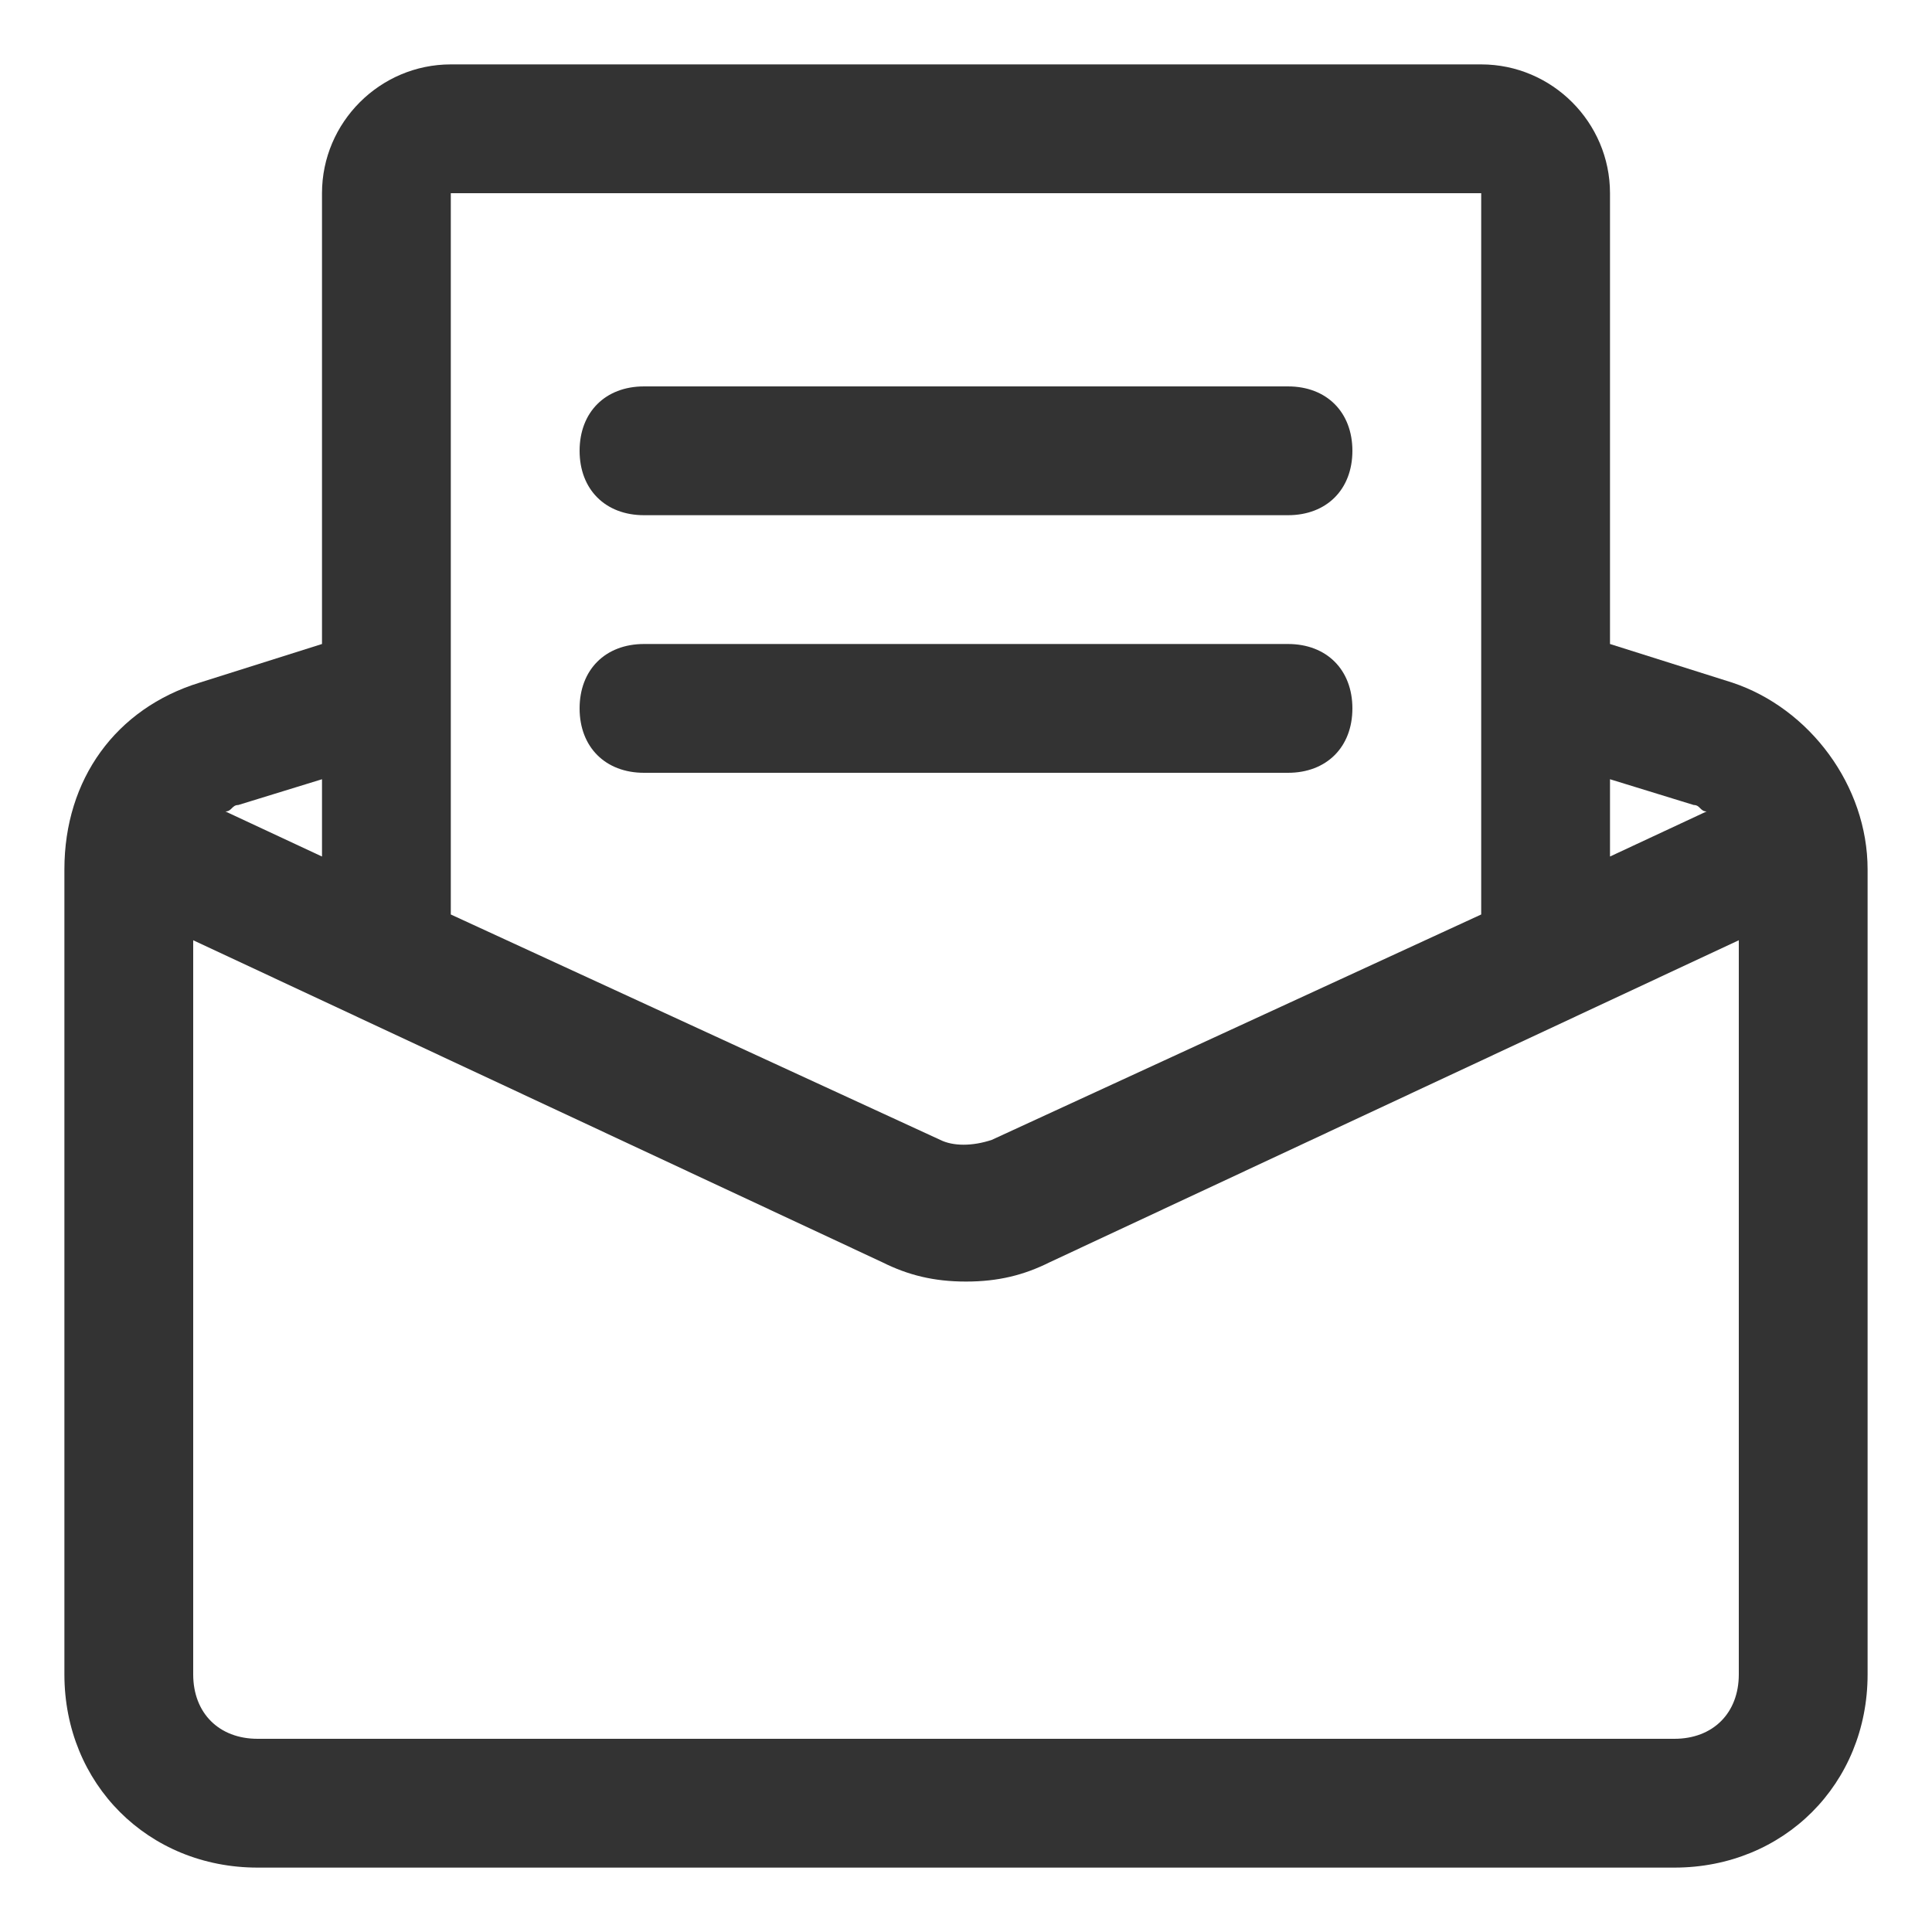
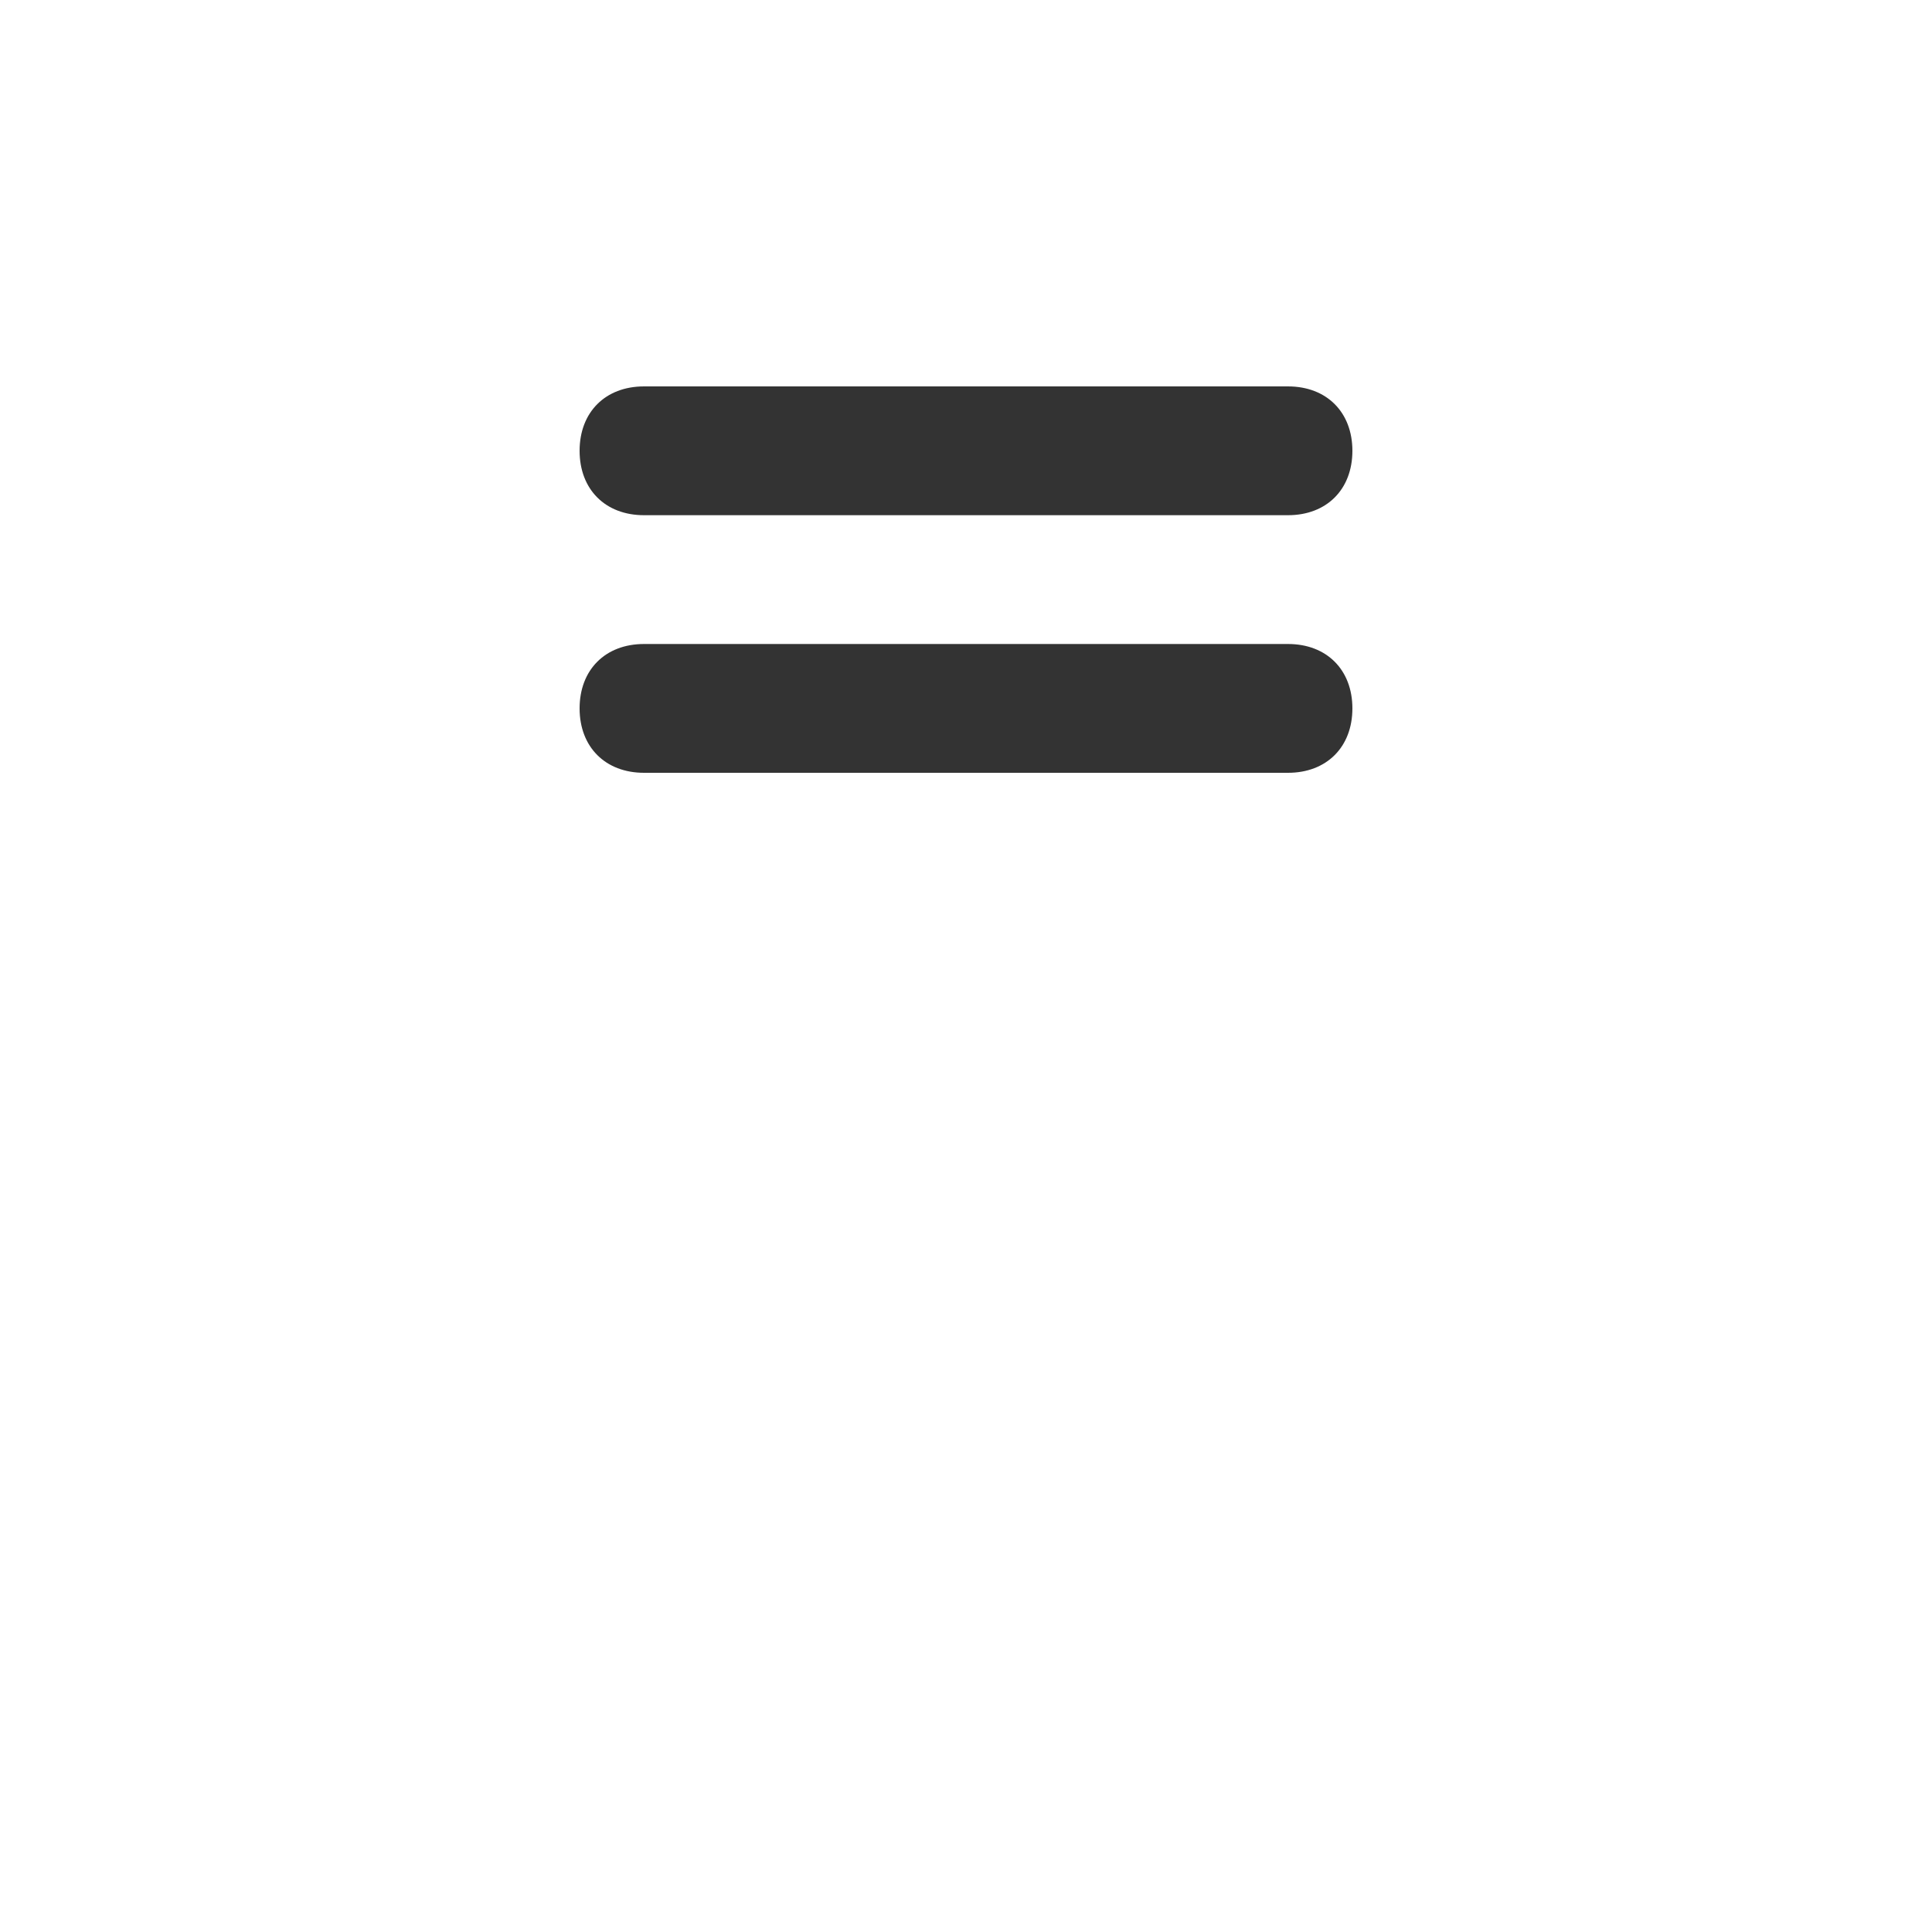
<svg xmlns="http://www.w3.org/2000/svg" t="1589159799449" class="icon" viewBox="0 0 1024 1024" version="1.1" p-id="8092" width="200" height="200">
  <defs>
    <style type="text/css" />
  </defs>
-   <path d="M918.187 361.813L853.333 341.333V102.4c0-37.547-30.72-68.267-68.267-68.267H238.933c-37.547 0-68.267 30.72-68.267 68.267v238.933l-64.853 20.48C61.44 375.467 34.133 413.013 34.133 460.8V887.467c0 58.027 44.373 102.4 102.4 102.4h750.933c58.027 0 102.4-44.373 102.4-102.4V460.8c0-44.373-30.72-85.333-71.68-98.987z m-20.48 64.853c3.413 0 3.413 3.413 6.827 3.413l-51.2 23.893v-40.96l44.373 13.653zM785.067 102.4v382.293l-259.413 119.467c-10.24 3.413-20.48 3.413-27.307 0L238.933 484.693V102.4h546.133zM170.667 413.013v40.96l-51.2-23.893c3.413 0 3.413-3.413 6.827-3.413l44.373-13.653zM887.467 921.6H136.533c-20.48 0-34.133-13.653-34.133-34.133V498.347l365.227 170.667c13.653 6.827 27.307 10.24 44.373 10.24s30.72-3.413 44.373-10.24l365.227-170.667V887.467c0 20.48-13.653 34.133-34.133 34.133z" fill="#333333" p-id="8093" />
  <path d="M341.333 273.067h341.333c20.48 0 34.133-13.653 34.133-34.133s-13.653-34.133-34.133-34.133H341.333c-20.48 0-34.133 13.653-34.133 34.133s13.653 34.133 34.133 34.133zM341.333 409.6h341.333c20.48 0 34.133-13.653 34.133-34.133s-13.653-34.133-34.133-34.133H341.333c-20.48 0-34.133 13.653-34.133 34.133s13.653 34.133 34.133 34.133z" p-id="8094" fill="#333333" />
</svg>